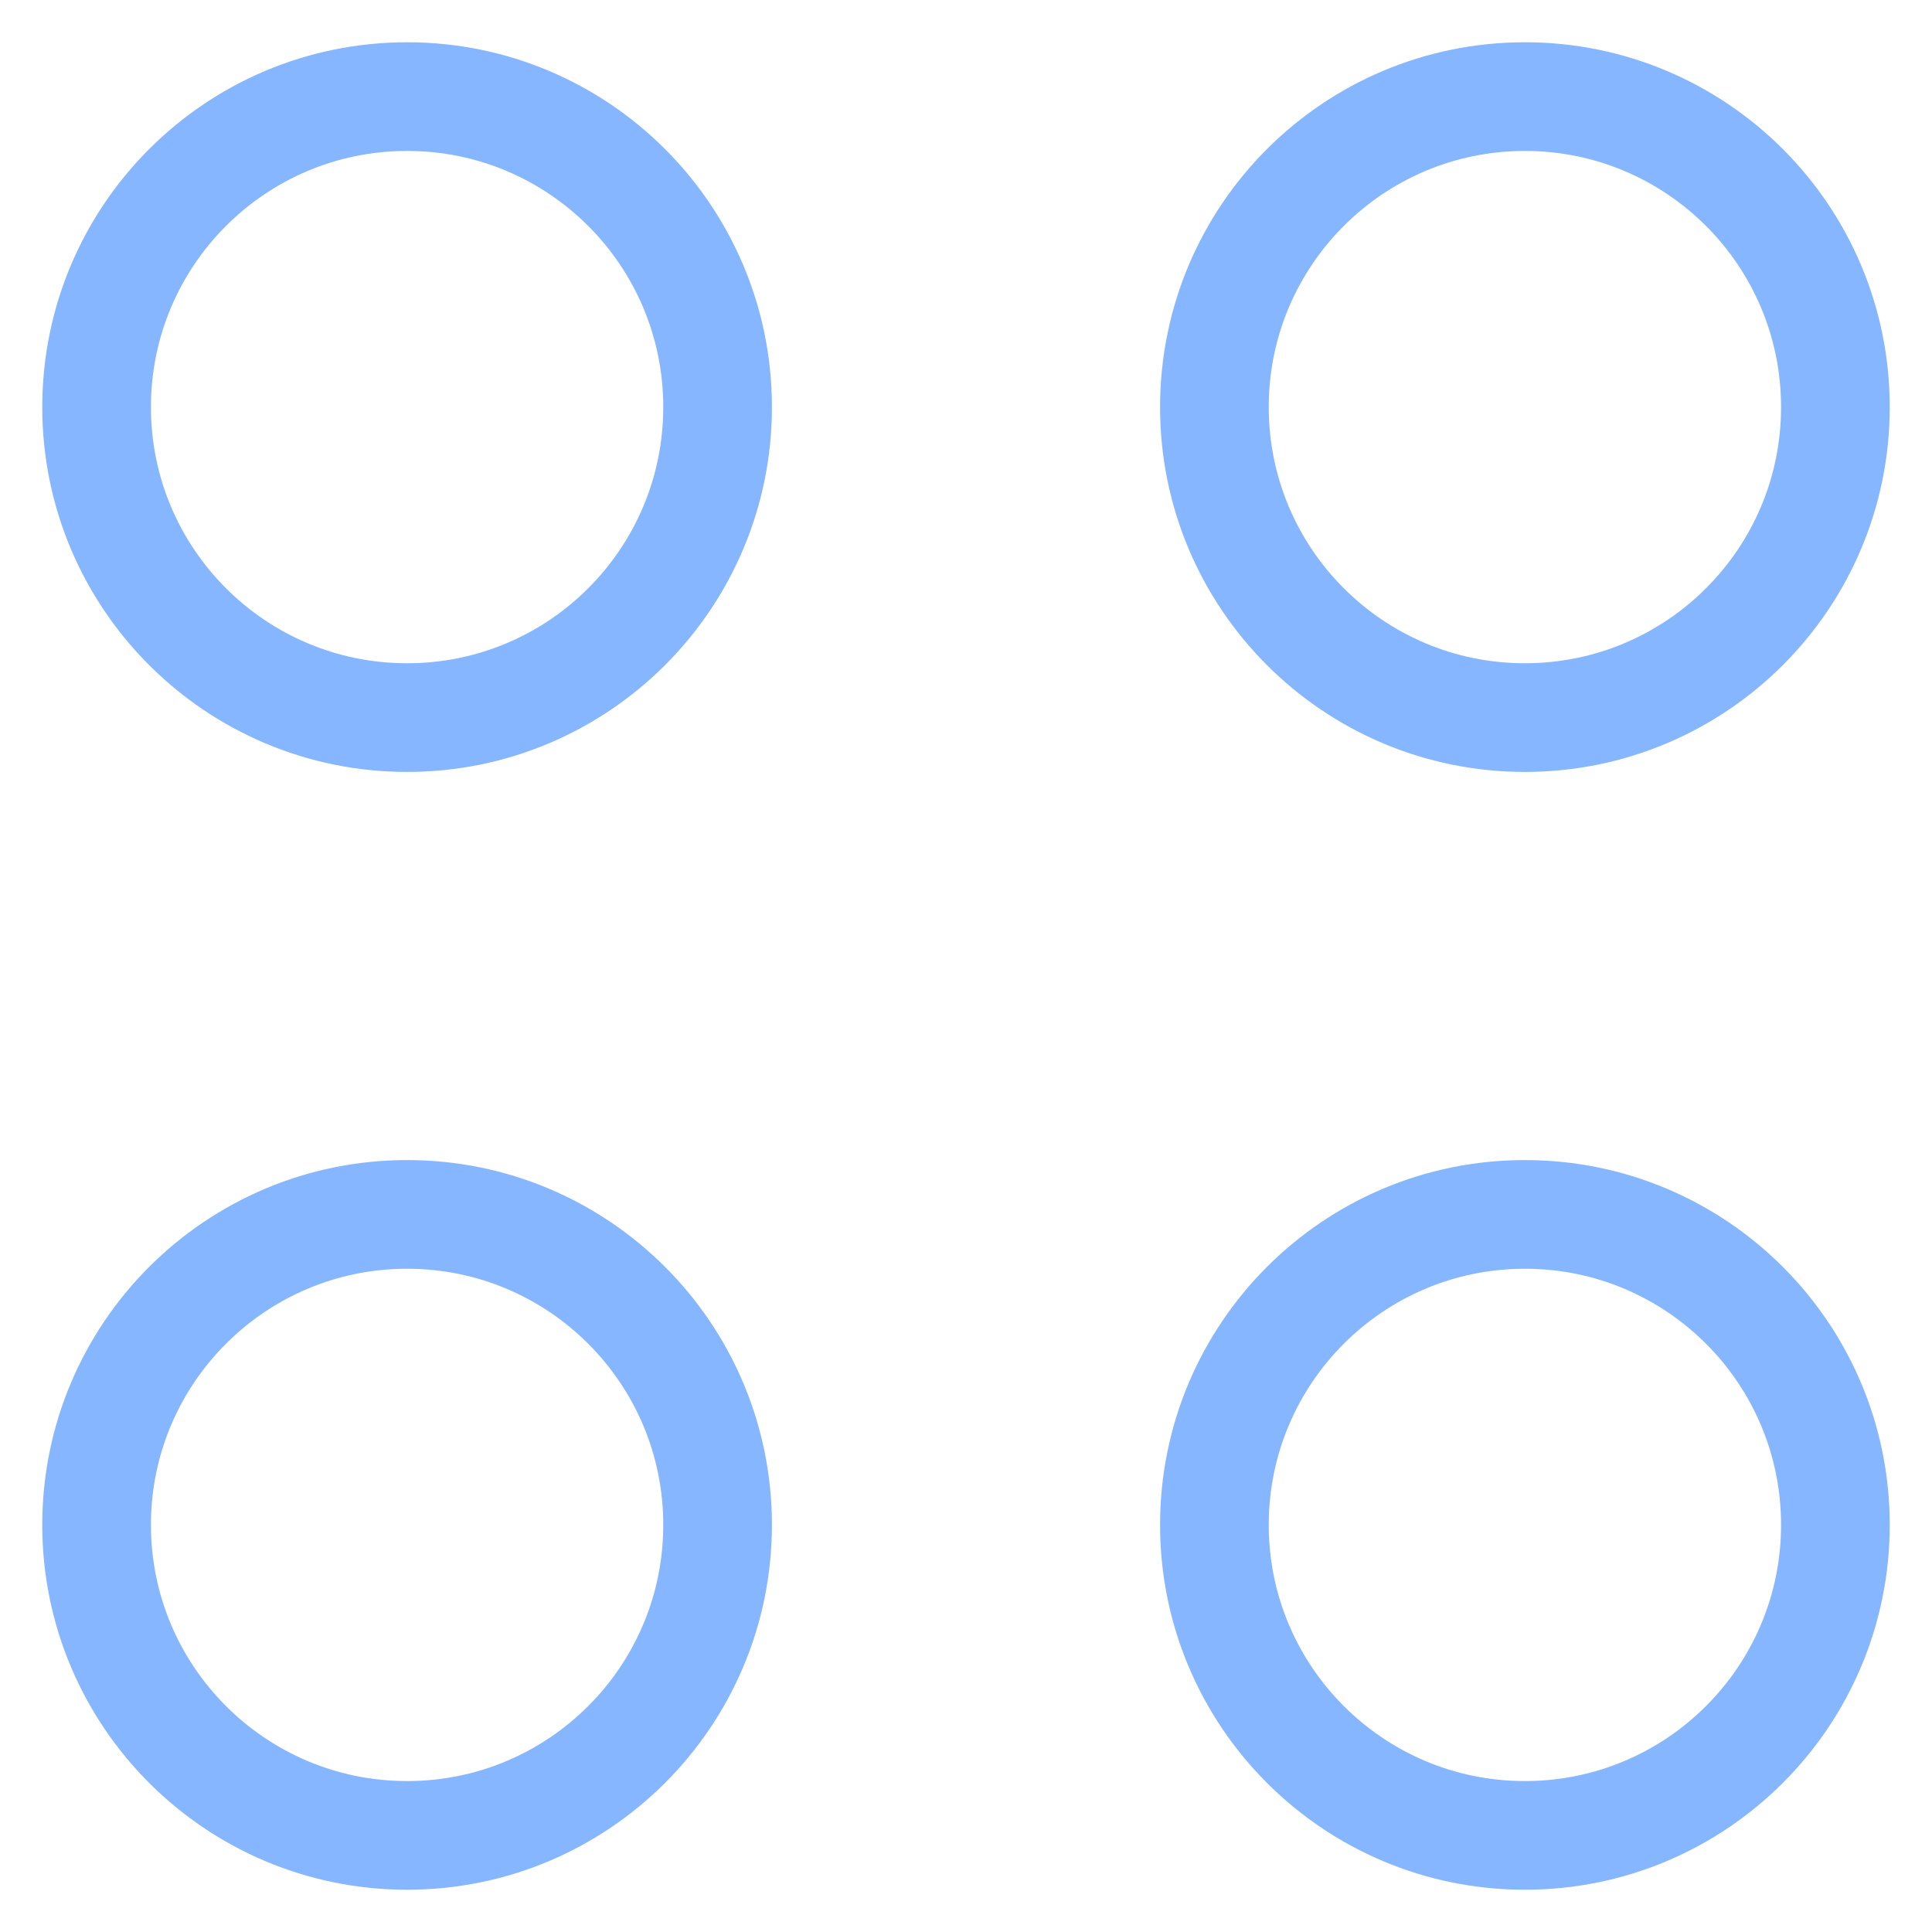
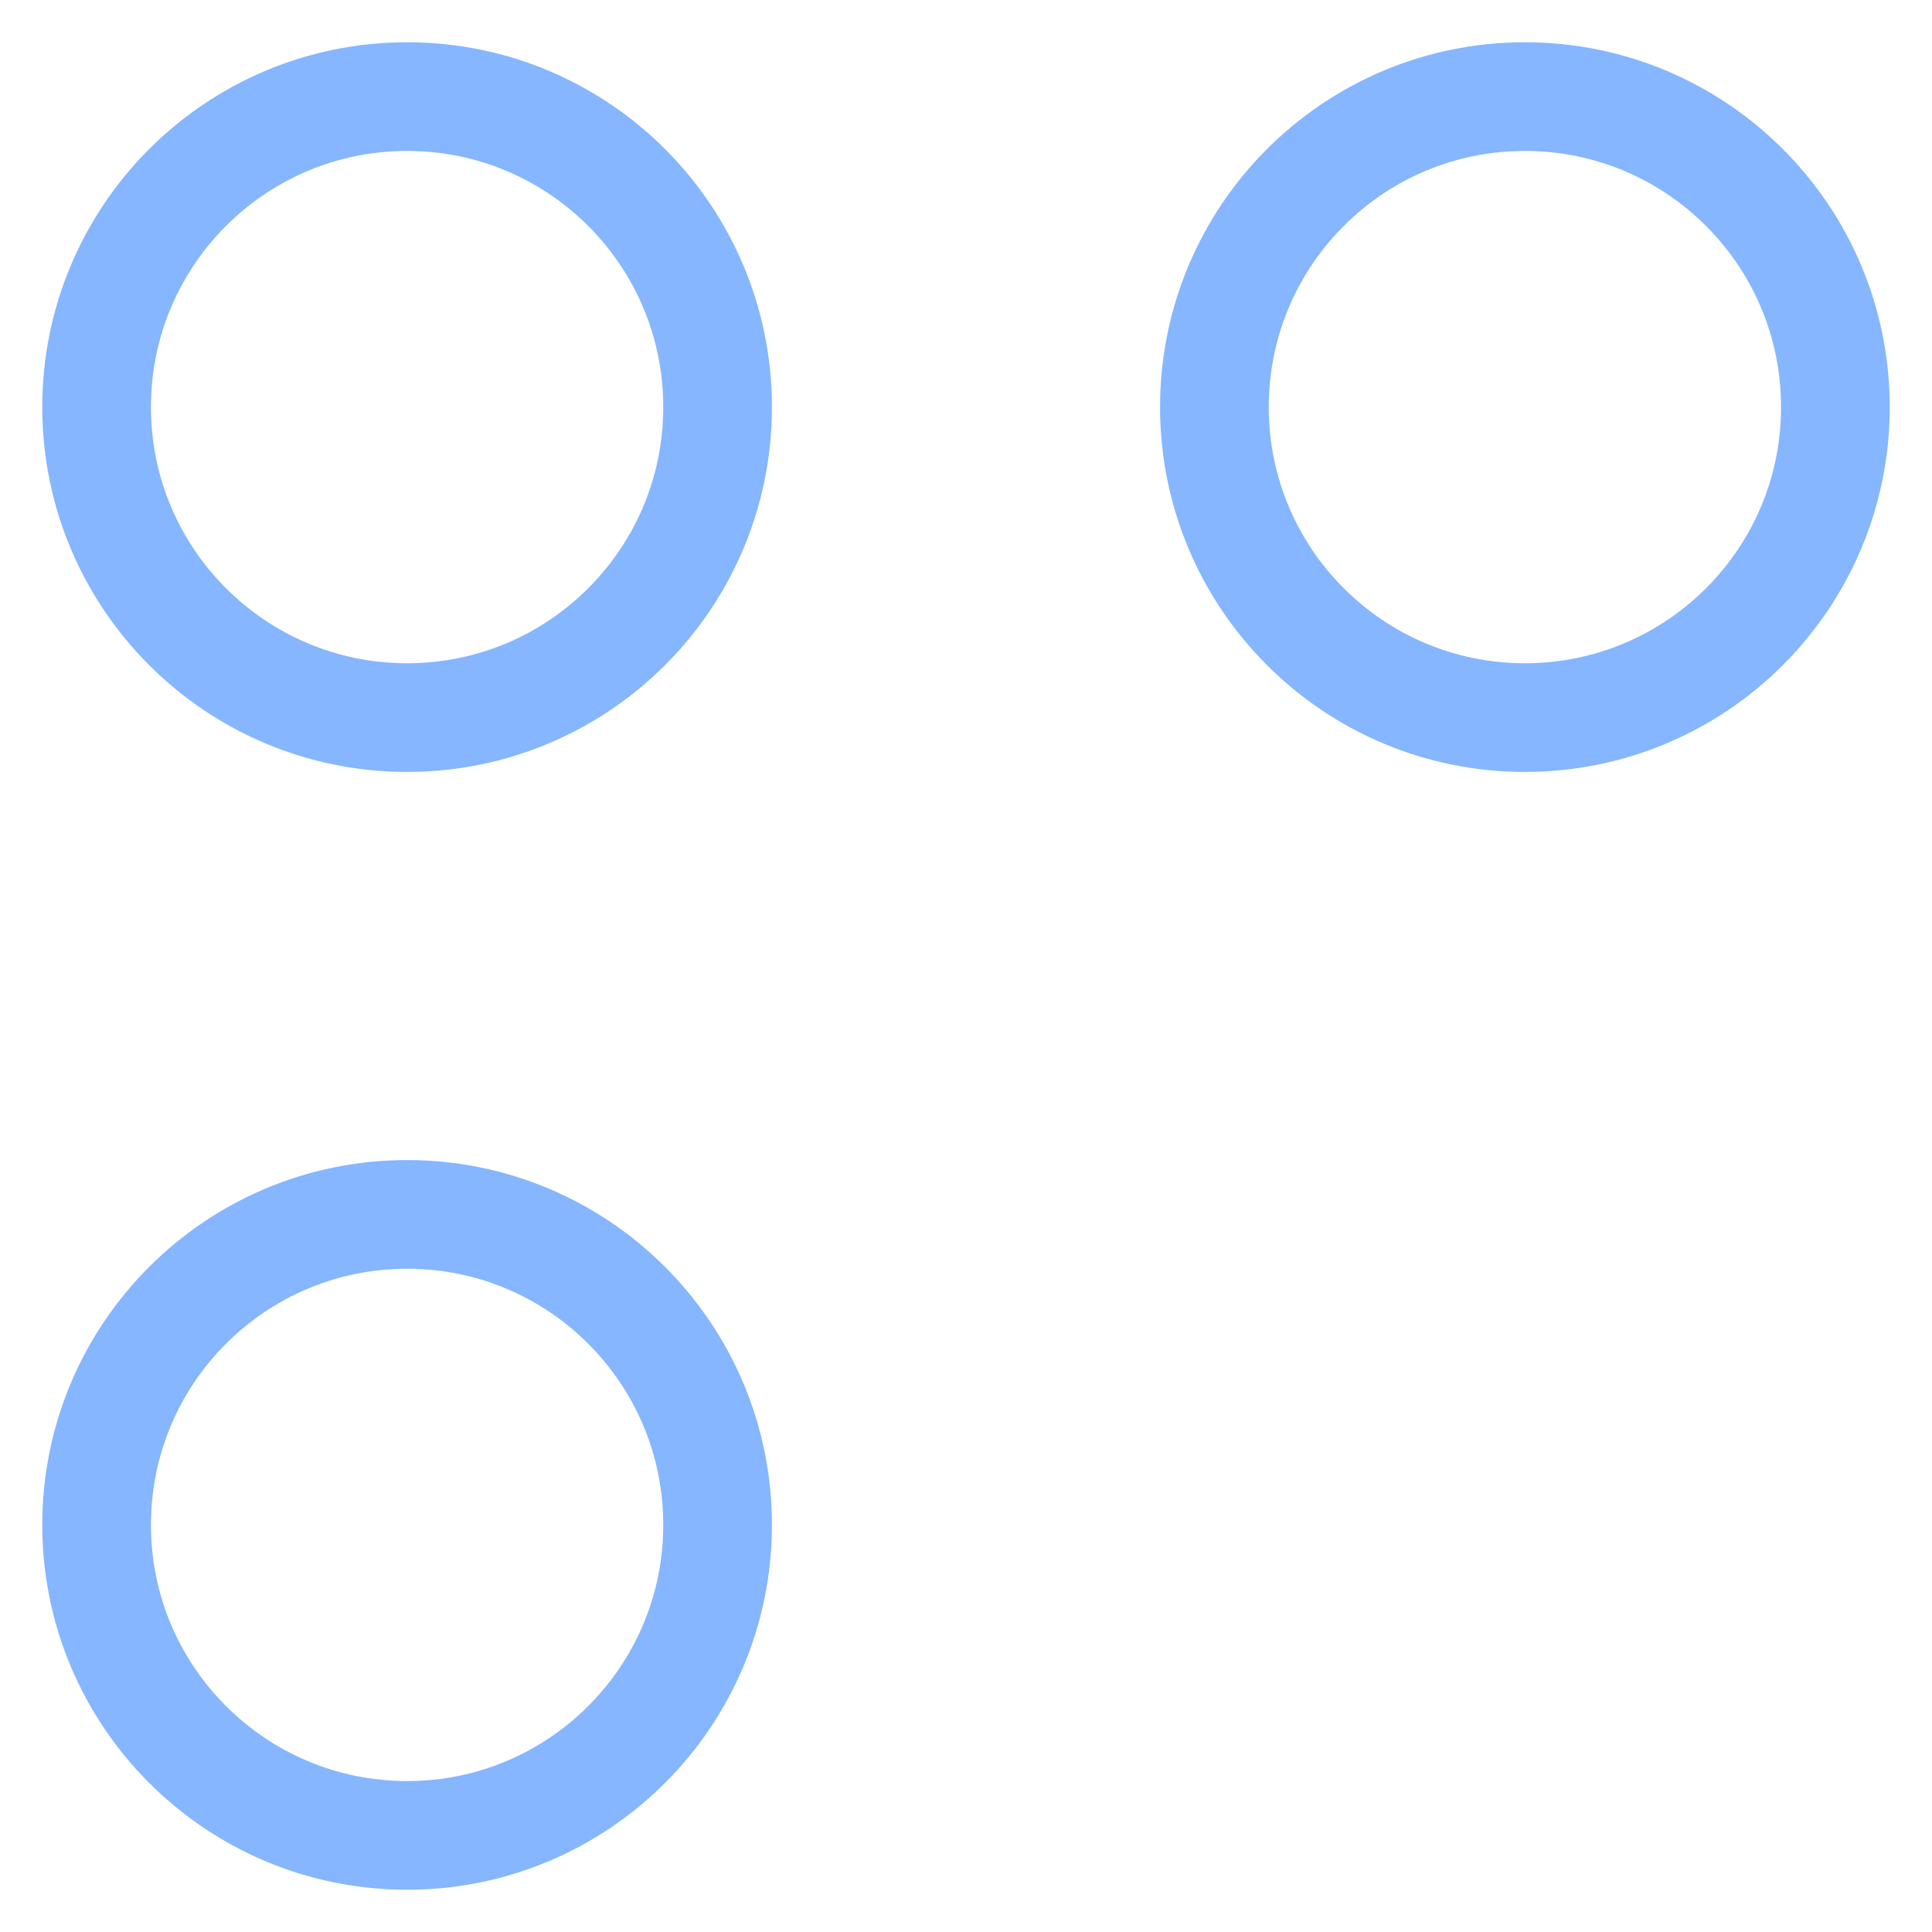
<svg xmlns="http://www.w3.org/2000/svg" width="40" height="40" viewBox="0 0 40 40" fill="none">
  <path d="M8.429 25.143C11.979 25.143 14.857 28.021 14.857 31.571C14.857 35.122 11.979 38 8.429 38C4.878 38 2 35.122 2 31.571C2 28.021 4.878 25.143 8.429 25.143Z" stroke="#85B6FF" stroke-width="2.25" stroke-linecap="round" stroke-linejoin="round" />
-   <path d="M31.571 25.143C35.122 25.143 38 28.021 38 31.571C38 35.122 35.122 38 31.571 38C28.021 38 25.143 35.122 25.143 31.571C25.143 28.021 28.021 25.143 31.571 25.143Z" stroke="#85B6FF" stroke-width="2.25" stroke-linecap="round" stroke-linejoin="round" />
  <path d="M8.429 2C11.979 2 14.857 4.878 14.857 8.429C14.857 11.979 11.979 14.857 8.429 14.857C4.878 14.857 2 11.979 2 8.429C2 4.878 4.878 2 8.429 2Z" stroke="#85B6FF" stroke-width="2.25" stroke-linecap="round" stroke-linejoin="round" />
  <path d="M31.571 2C35.122 2 38 4.878 38 8.429C38 11.979 35.122 14.857 31.571 14.857C28.021 14.857 25.143 11.979 25.143 8.429C25.143 4.878 28.021 2 31.571 2Z" stroke="#85B6FF" stroke-width="2.25" stroke-linecap="round" stroke-linejoin="round" />
</svg>